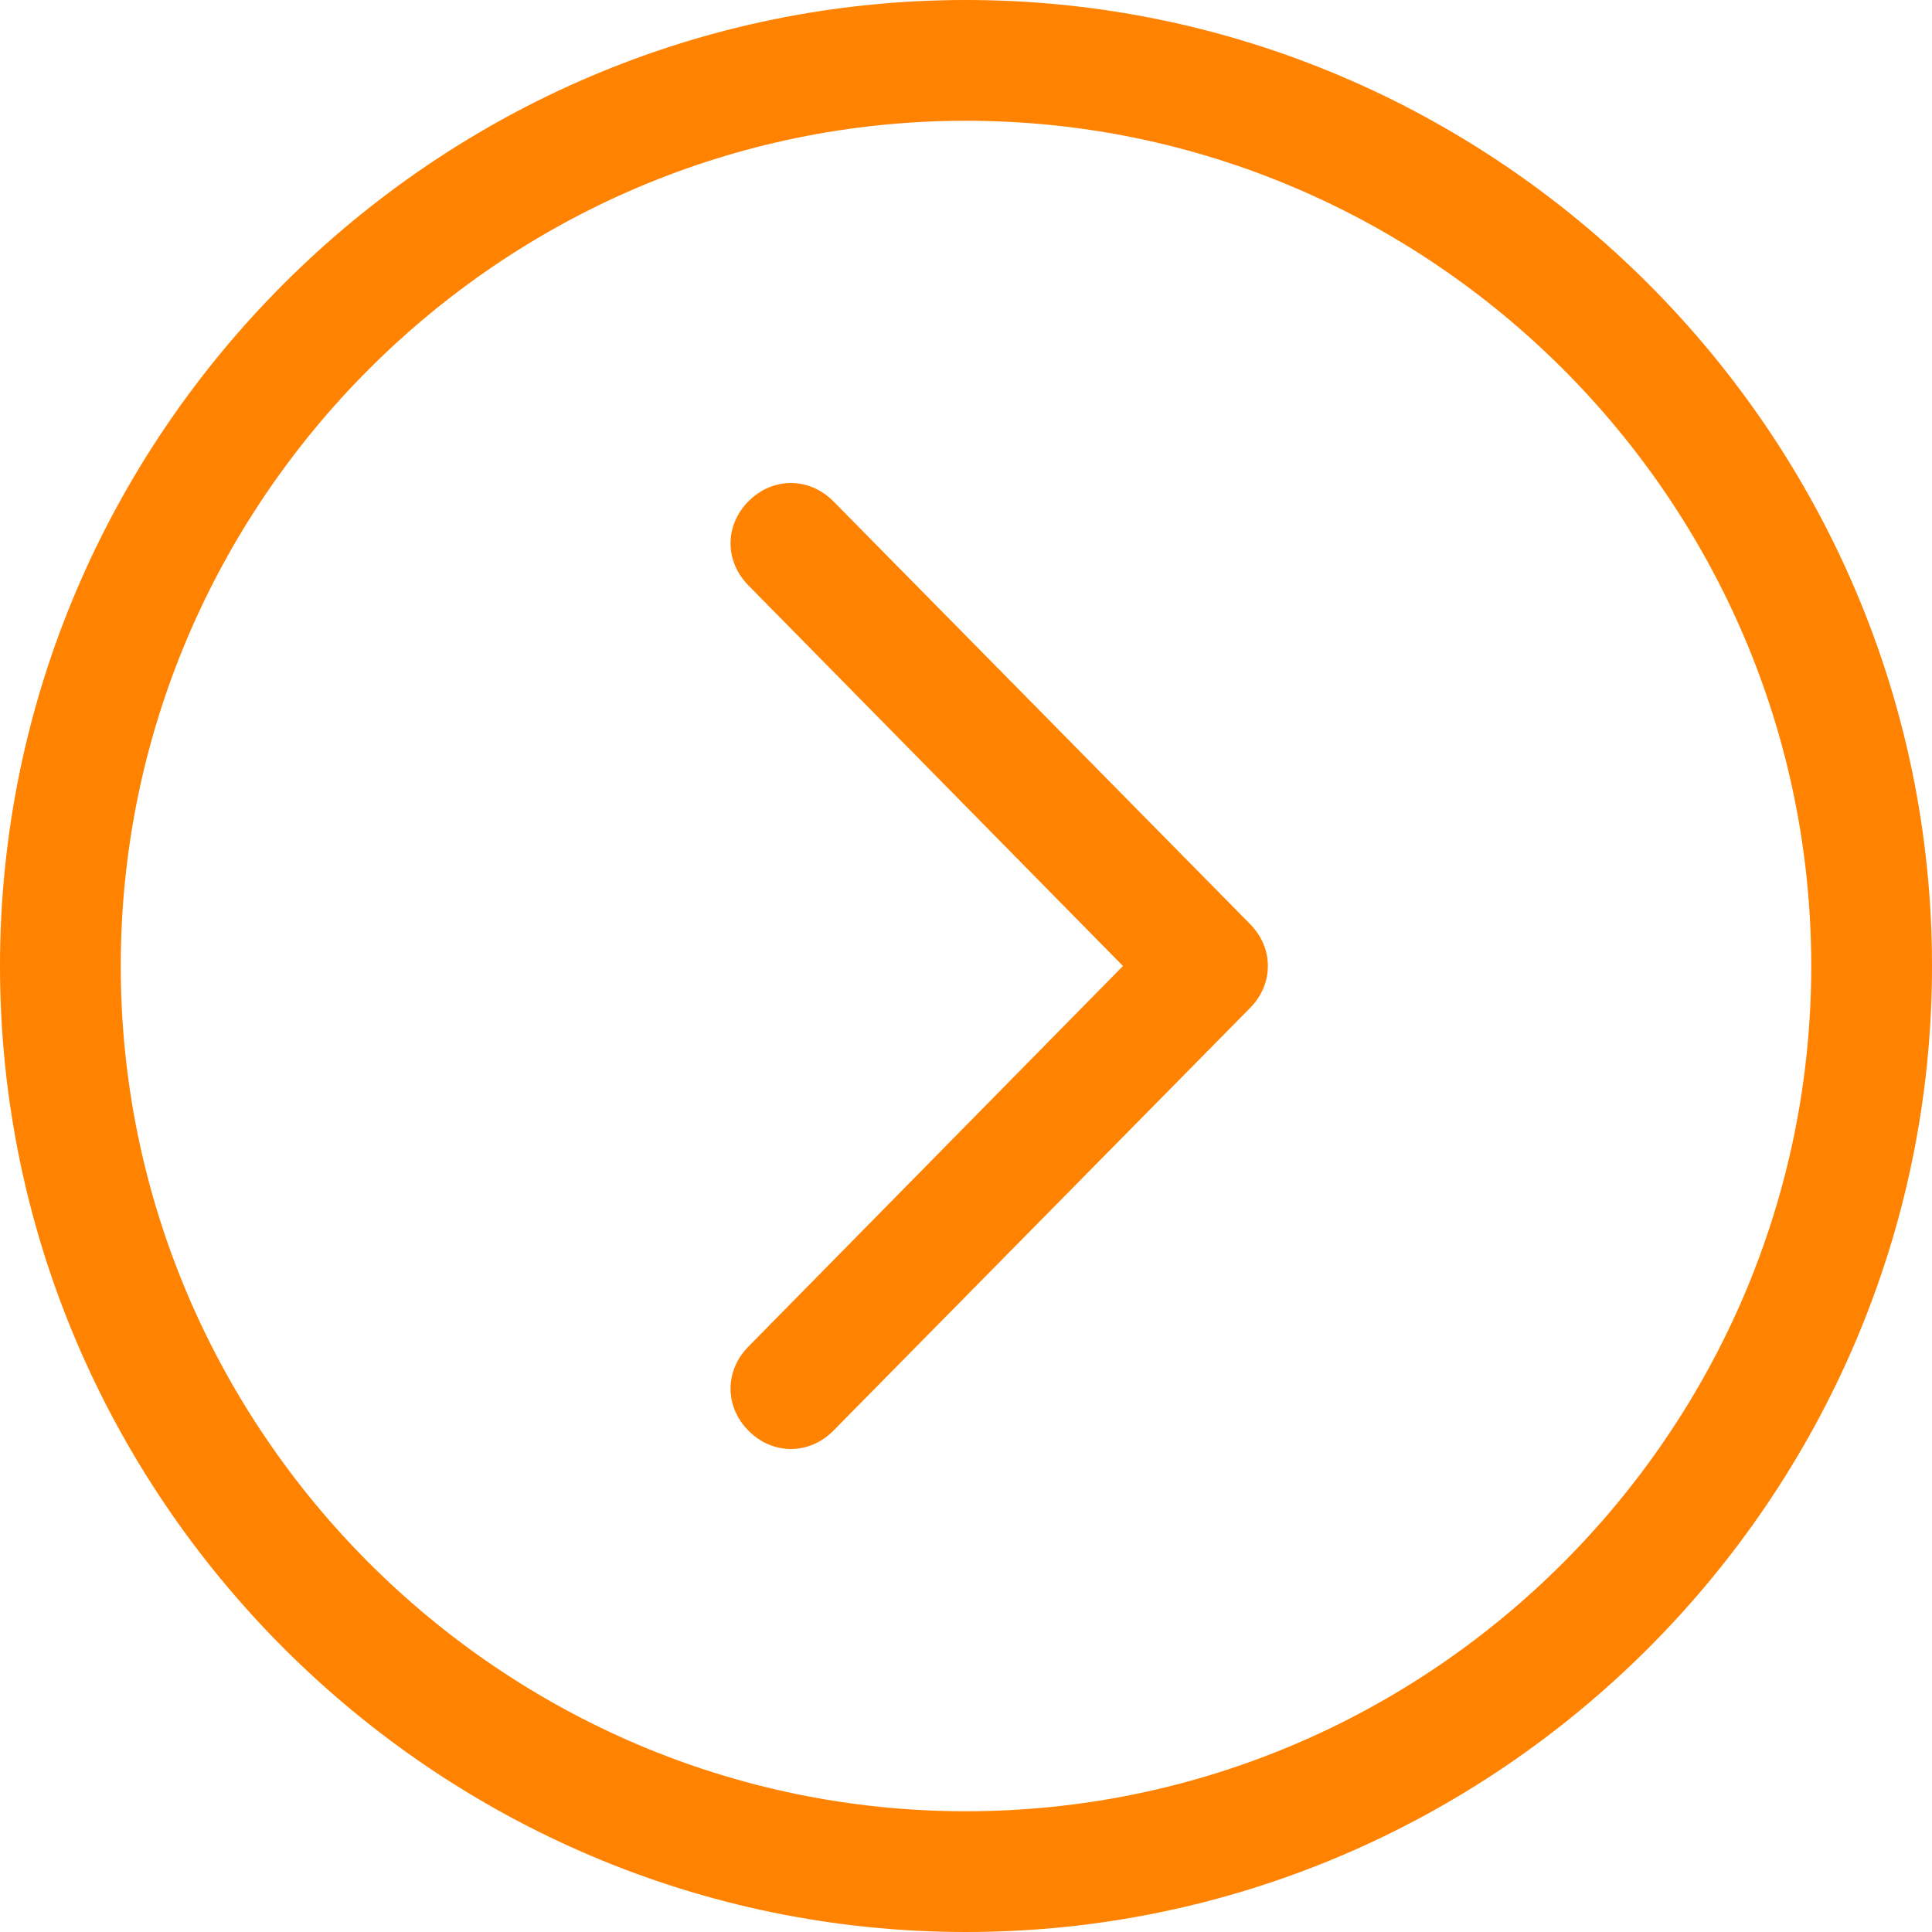
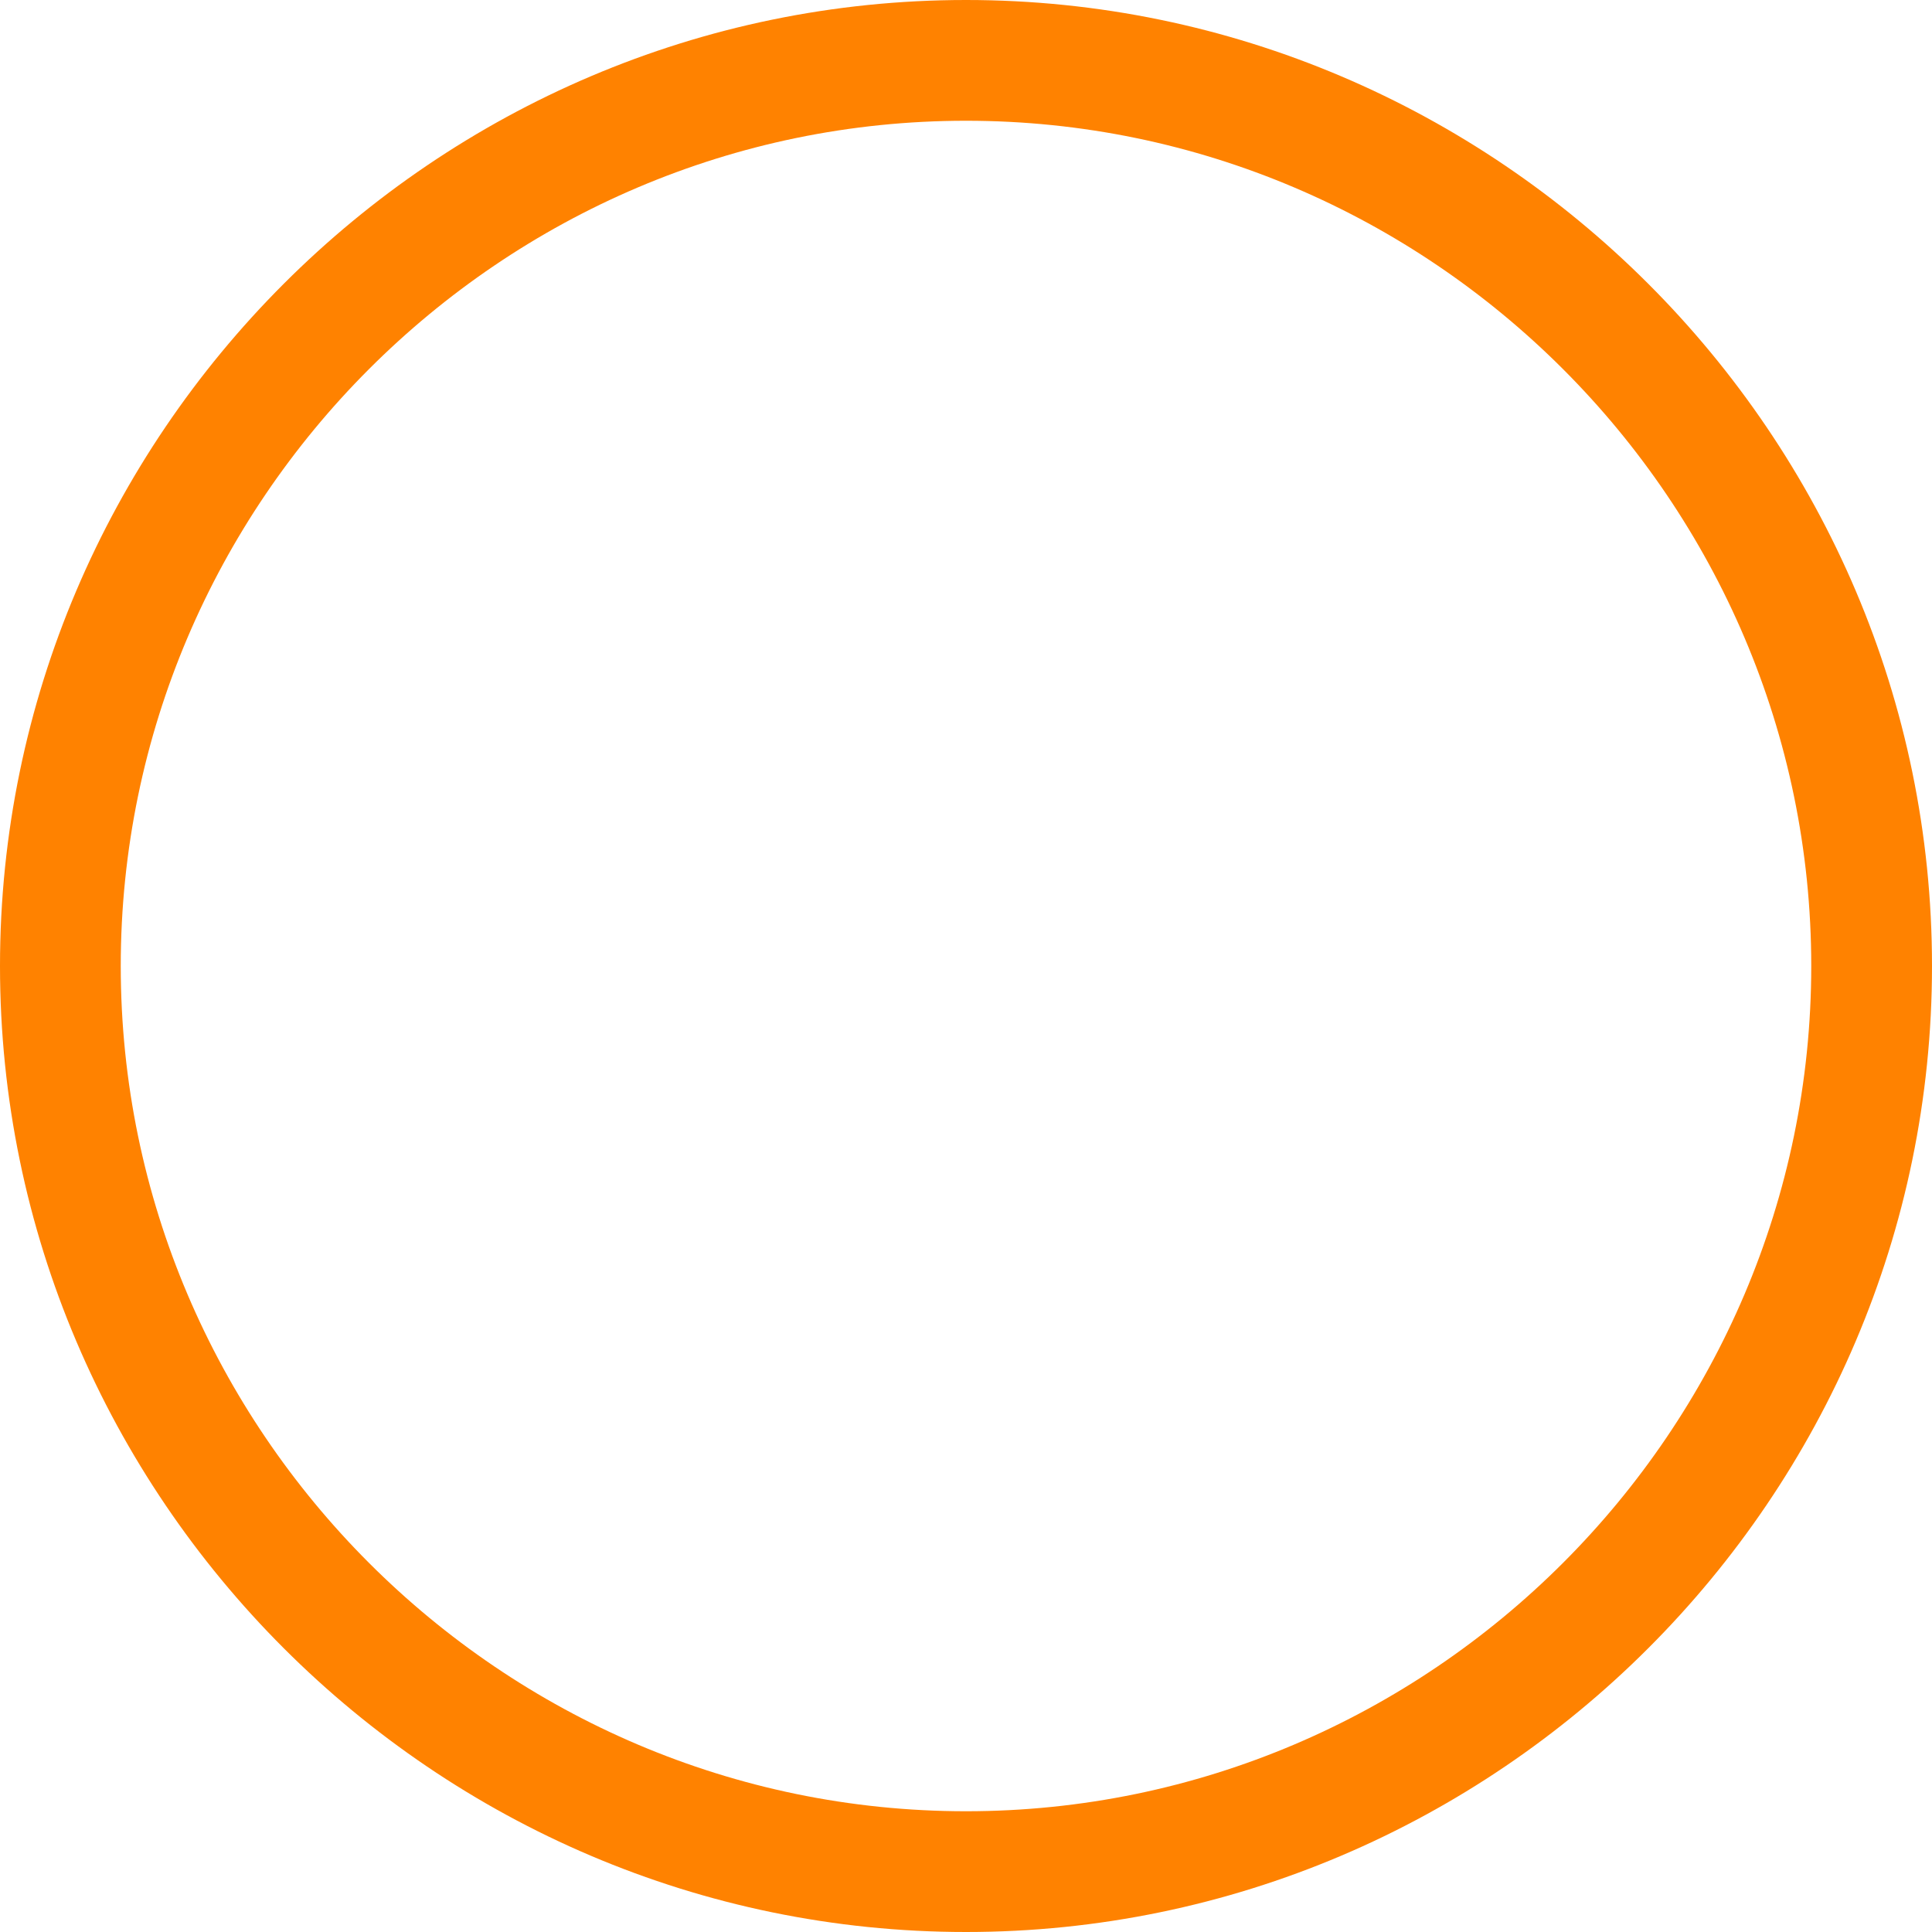
<svg xmlns="http://www.w3.org/2000/svg" version="1.1" id="Слой_1" x="0px" y="0px" viewBox="0 0 32 32" style="enable-background:new 0 0 32 32;" xml:space="preserve">
  <style type="text/css">
	.st0{fill:#FF8200;}
</style>
  <g id="Chevron_Right_Circle">
    <path class="st0" d="M16,0C7.2,0,0,7.2,0,16c0,8.8,7.2,16,16,16c8.8,0,16-7.2,16-16C32,7.2,24.8,0,16,0z M16,30C8.3,30,2,23.7,2,16   S8.3,2,16,2s14,6.3,14,14S23.7,30,16,30z" />
-     <path class="st0" d="M13.8,8.3c-0.4-0.4-1-0.4-1.4,0c-0.4,0.4-0.4,1,0,1.4l6.2,6.3l-6.2,6.3c-0.4,0.4-0.4,1,0,1.4   c0.4,0.4,1,0.4,1.4,0l6.9-7c0.4-0.4,0.4-1,0-1.4L13.8,8.3z" />
  </g>
</svg>